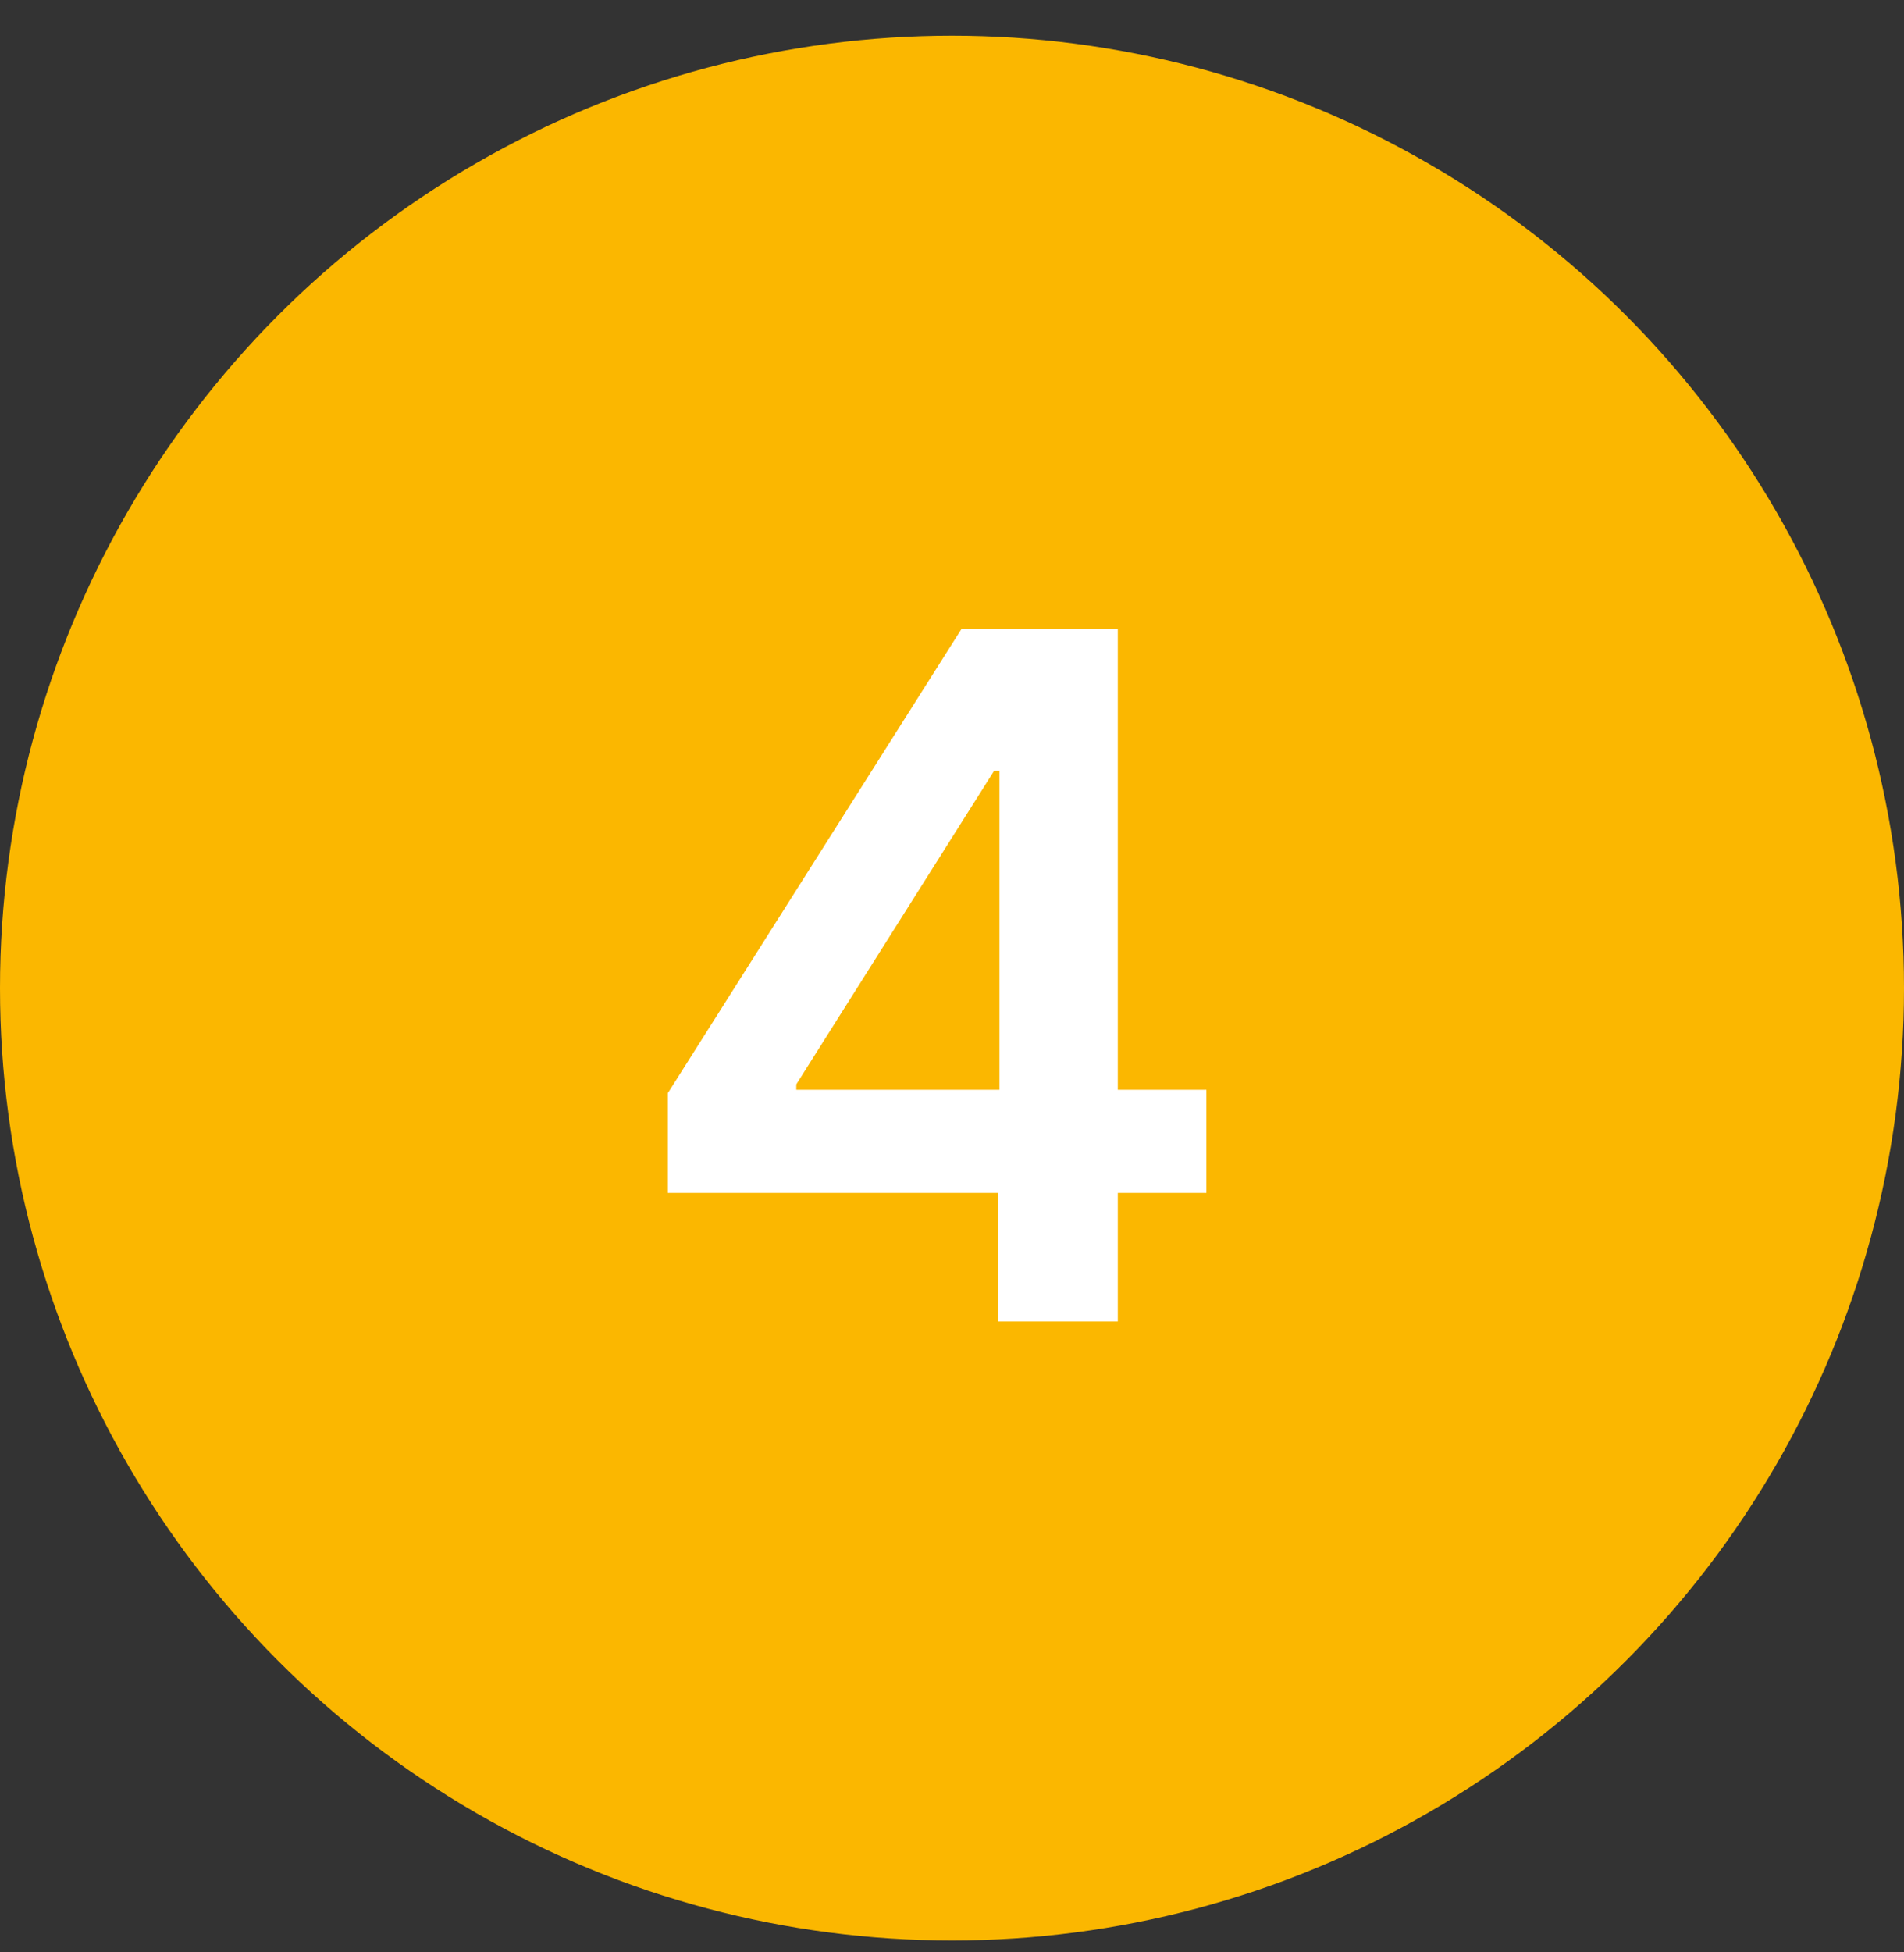
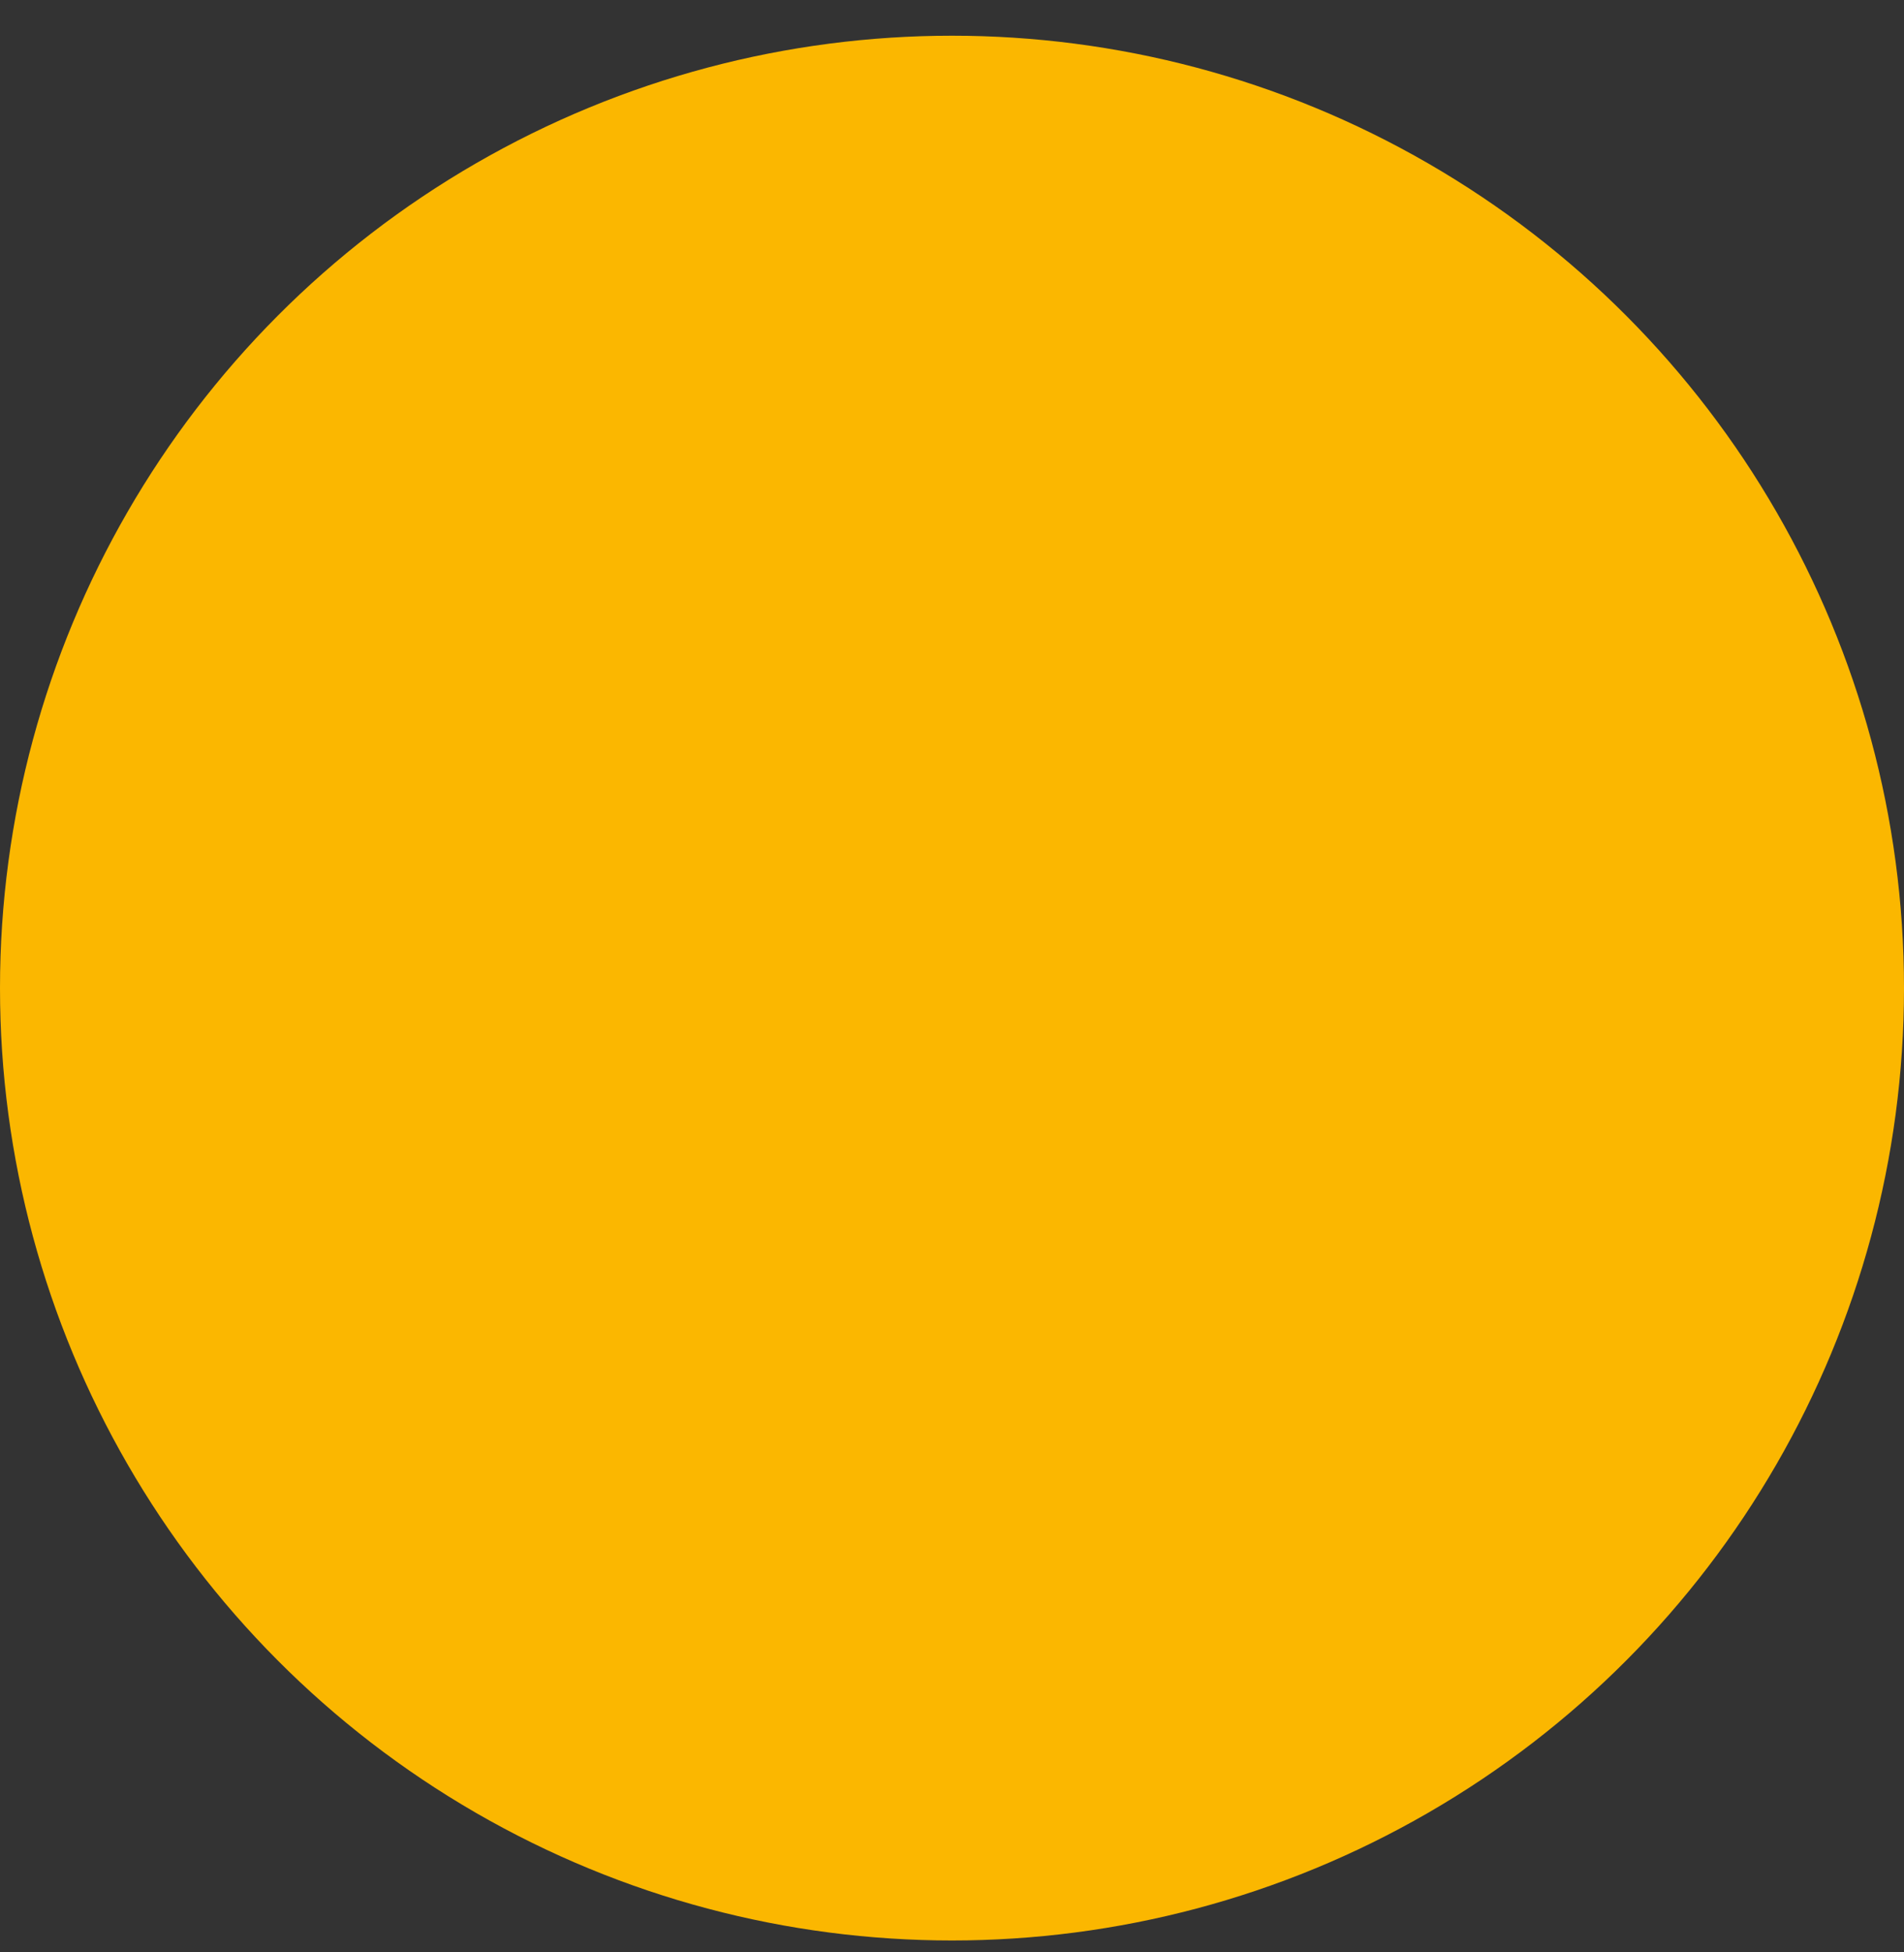
<svg xmlns="http://www.w3.org/2000/svg" width="40" height="41" viewBox="0 0 40 41" fill="none">
  <rect x="0" y="0" width="40" height="41" fill="#333333" stroke="none" />
  <circle cx="20" cy="20.75" r="20" fill="#FBB700" />
-   <path d="M14.03 25.051V22.956L20.202 13.204H21.949V16.188H20.884L16.729 22.771V22.885H25.344V25.051H14.03ZM20.969 27.75V24.412L20.997 23.474V13.204H23.483V27.75H20.969Z" fill="white" />
</svg>